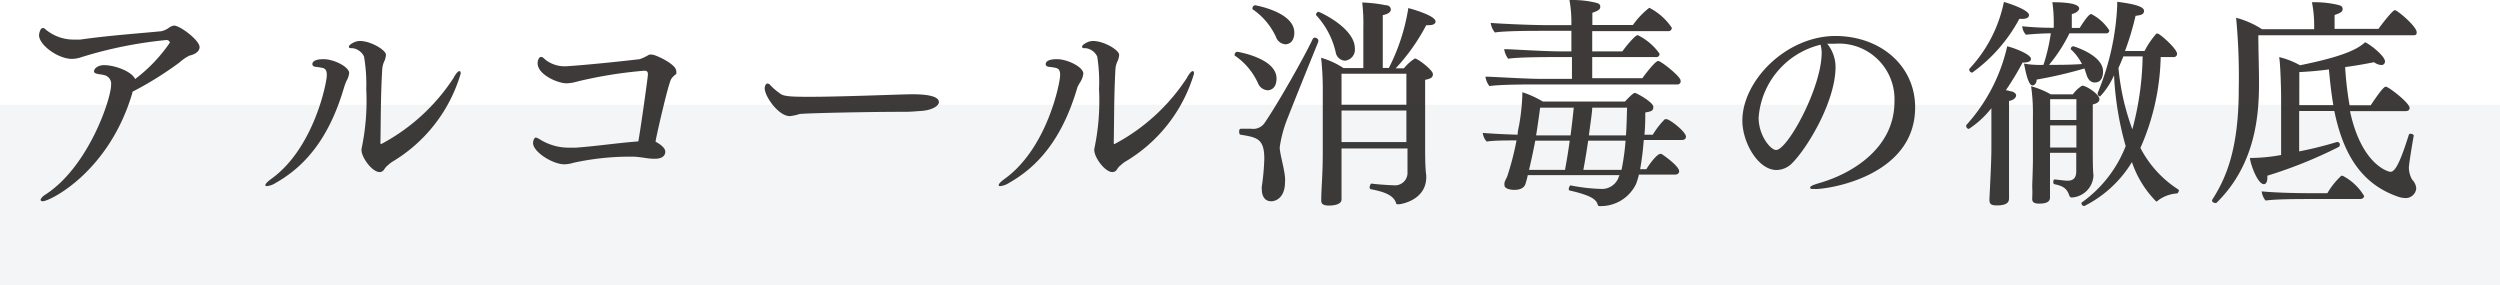
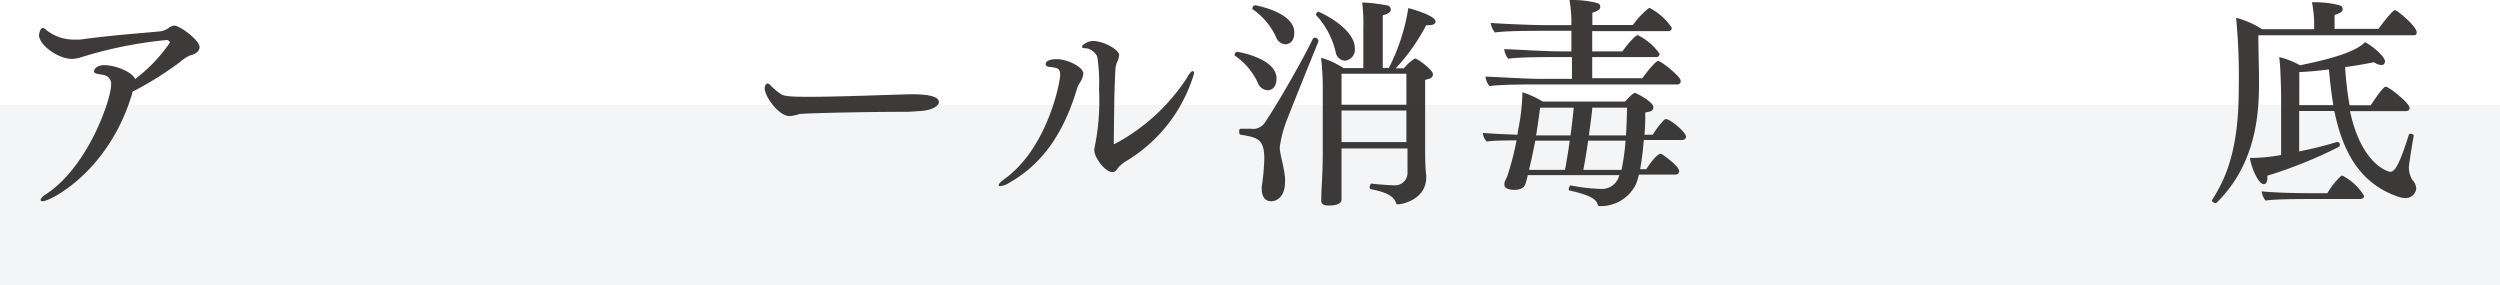
<svg xmlns="http://www.w3.org/2000/svg" viewBox="0 0 180 20.54">
  <defs>
    <style>.cls-1{fill:#3e3a39;}.cls-2{fill:#1e283e;opacity:0.05;}</style>
  </defs>
  <g id="レイヤー_2" data-name="レイヤー 2">
    <g id="レイヤー_1-2" data-name="レイヤー 1">
      <path class="cls-1" d="M14.37,3.39c0,.36-.44.56-.72.61a3.16,3.16,0,0,0-.73.5A24.82,24.82,0,0,1,9.53,6.61a.41.41,0,0,1,0,.08c-1.68,5.7-5.94,7.8-6.45,7.8-.1,0-.16-.05-.16-.1s.11-.24.35-.38C6.38,12,8,7.11,8,6.11a.64.64,0,0,0-.49-.7c-.28-.08-.74-.06-.74-.27s.29-.45.72-.45h0c.8,0,2,.46,2.24,1a11.16,11.16,0,0,0,2.5-2.62A.24.24,0,0,0,12,2.88,30.31,30.31,0,0,0,5.91,4.1a2.24,2.24,0,0,1-.73.14c-1,0-2.37-1-2.37-1.71,0-.08.08-.51.26-.51s.16.08.3.17a3.16,3.16,0,0,0,1.94.66c.17,0,.32,0,.46,0,2.19-.31,4.55-.47,5.83-.6A1.43,1.43,0,0,0,12.16,2a.89.89,0,0,1,.37-.16C13,1.86,14.37,2.91,14.37,3.39Z" />
-       <path class="cls-1" d="M24.78,6.27c-1.11,3.8-2.9,5.75-4.93,6.9a1.43,1.43,0,0,1-.63.23c-.06,0-.11,0-.11-.08s.11-.21.42-.44c3.06-2.19,4-6.91,4-7.47s-.26-.51-.72-.59c-.23,0-.32-.1-.32-.2s.06-.36.81-.36,1.84.56,1.84,1a1.43,1.43,0,0,1-.19.56A3.89,3.89,0,0,0,24.78,6.27Zm3.46,5.38c-.2.13-.29.24-.39.31a1.83,1.83,0,0,0-.21.27.38.38,0,0,1-.3.16c-.56,0-1.31-1.07-1.31-1.57a.38.38,0,0,1,0-.1,16.63,16.63,0,0,0,.34-4.29,11.87,11.87,0,0,0-.16-2.36,1.07,1.07,0,0,0-.82-.6c-.19,0-.27,0-.27-.12s.42-.4.79-.4c.78,0,1.88.65,1.88,1a1.47,1.47,0,0,1-.09.4,1.59,1.59,0,0,0-.18.65C27.4,7,27.42,9,27.39,10.23c0,.11,0,.14.06.14a14.07,14.07,0,0,0,5.2-4.75c.18-.34.34-.5.42-.5s.1.07.1.18A11,11,0,0,1,28.24,11.65Z" />
-       <path class="cls-1" d="M48.3,5.75c-.21.4-1.1,4.27-1.1,4.45h0c.27.15.7.42.7.72,0,.51-.64.51-.72.51h-.11c-.45,0-1-.15-1.54-.15a19,19,0,0,0-4.24.44,2.33,2.33,0,0,1-.66.11c-.83,0-2.25-.89-2.25-1.53,0-.18.09-.4.21-.4a1.34,1.34,0,0,1,.32.16,3.92,3.92,0,0,0,2.16.57h.41c1.51-.11,3-.34,4.48-.45.23-1.31.69-4.69.69-4.8s0-.29-.24-.29a31.61,31.61,0,0,0-4.85.78,3,3,0,0,1-.77.13c-.62,0-2.08-.62-2.08-1.44,0-.27.12-.46.24-.46s.16.06.37.24a2.27,2.27,0,0,0,1.47.43c.05,0,2-.13,5.27-.51a3.43,3.43,0,0,0,.67-.32.67.67,0,0,1,.26,0c.18,0,1.7.66,1.7,1.18a.5.5,0,0,1,0,.21C48.61,5.38,48.37,5.57,48.3,5.75Z" />
      <path class="cls-1" d="M67.6,7.35c0,.28-.5.59-1.3.64-.09,0-.67.06-1.07.06-2.9,0-7.27.1-7.67.16a2.94,2.94,0,0,1-.7.15c-.8,0-1.8-1.41-1.8-2,0-.17.08-.35.21-.35a.36.36,0,0,1,.21.14,4.3,4.3,0,0,0,.64.55c.24.21.56.27,2.1.27,2.32,0,6.16-.16,7.25-.18S67.6,6.88,67.6,7.35Z" />
      <path class="cls-1" d="M77.58,6.27c-1.11,3.8-2.9,5.75-4.93,6.9a1.43,1.43,0,0,1-.63.23c-.06,0-.11,0-.11-.08s.11-.21.42-.44c3.06-2.19,4-6.91,4-7.47s-.26-.51-.72-.59c-.23,0-.32-.1-.32-.2s.06-.36.81-.36S78,4.82,78,5.3a1.43,1.43,0,0,1-.19.56A3.89,3.89,0,0,0,77.58,6.27ZM81,11.65c-.2.13-.29.24-.39.31a1.83,1.83,0,0,0-.21.27.38.38,0,0,1-.3.16c-.56,0-1.31-1.07-1.31-1.57a.38.38,0,0,1,0-.1,16.63,16.63,0,0,0,.34-4.29A11.87,11.87,0,0,0,79,4.07a1.07,1.07,0,0,0-.82-.6c-.19,0-.27,0-.27-.12s.42-.4.78-.4c.79,0,1.89.65,1.89,1a1.47,1.47,0,0,1-.09.4,1.59,1.59,0,0,0-.18.65C80.2,7,80.22,9,80.19,10.23c0,.11,0,.14.06.14a14.07,14.07,0,0,0,5.2-4.75c.18-.34.34-.5.42-.5s.1.07.1.18A11,11,0,0,1,81,11.65Z" />
      <path class="cls-1" d="M91.91,5.65c0,.83-.57.85-.64.85A.8.8,0,0,1,90.58,6,4.79,4.79,0,0,0,88.9,4a.13.13,0,0,1,0-.1.2.2,0,0,1,.2-.17S91.91,4.18,91.91,5.65Zm.82,2.8a9,9,0,0,0-.59,2.15c0,.46.3,1.37.38,2.16a2.11,2.11,0,0,1,0,.36c0,1-.55,1.37-1,1.37s-.67-.36-.67-.87a.62.62,0,0,1,0-.19,16.77,16.77,0,0,0,.18-2c0-1.44-.52-1.54-1.7-1.73-.08,0-.11-.11-.11-.21s0-.22.14-.22h0l.72,0a1,1,0,0,0,1-.46C92,7.46,93.87,4.18,94.52,2.8a.18.18,0,0,1,.15-.09c.12,0,.25.11.25.2V3C94.28,4.58,93.27,7.07,92.73,8.45Zm.46-6.11c0,.83-.57.85-.64.85a.78.78,0,0,1-.68-.53,4.9,4.9,0,0,0-1.69-2,.16.16,0,0,1,0-.1.21.21,0,0,1,.2-.18S93.19.86,93.19,2.34Zm4.36,1.15a.8.8,0,0,1-.72.88.72.72,0,0,1-.66-.61,5.82,5.82,0,0,0-1.41-2.67.09.09,0,0,1,0-.05.2.2,0,0,1,.17-.19C95,.85,97.55,2,97.55,3.49Zm5.81-1.94c0,.15-.16.26-.45.26a.82.82,0,0,1-.22,0,14.18,14.18,0,0,1-2.2,3.11h.59a3.38,3.38,0,0,1,.79-.71c.21,0,1.3.84,1.3,1.12s-.2.34-.56.42c0,.42,0,1.07,0,1.79,0,1.16,0,2.44,0,3.09,0,.45,0,1.47.08,2v.13c0,1.63-1.78,1.95-2,1.95s-.16-.09-.2-.17c-.2-.44-.68-.71-1.81-.92,0,0-.07-.06-.07-.12s.07-.29.13-.28c.66.08,1.47.12,1.6.12a.9.9,0,0,0,1-.95v-1.7H96.59v.53c0,.59,0,1.67,0,2s0,.91,0,1.14c0,.44-.8.44-.91.44-.39,0-.55-.11-.55-.35v-.06c0-.8.11-1.75.11-3.41V6.64a21,21,0,0,0-.12-2.48,5.89,5.89,0,0,1,1.61.74h1.43V2A13,13,0,0,0,98.08.18a10.57,10.57,0,0,1,1.72.2c.23,0,.34.16.34.31h0c0,.15-.16.32-.58.4,0,.39,0,1.28,0,2.13,0,.69,0,1.35,0,1.67H100a14.38,14.38,0,0,0,1.4-4.31C101.5.61,103.36,1.1,103.36,1.55Zm-2.1,3.76H96.59V7.54h4.67Zm0,2.65H96.59v2.27h4.67Z" />
      <path class="cls-1" d="M121.39,9.84c0,.12-.08.24-.3.24h-2.74a20.07,20.07,0,0,1-.26,2.1h.45c.32-.53.8-1.1,1-1.1h.08c.13.07,1.28.88,1.28,1.25,0,.11-.08.24-.29.24H118a4.38,4.38,0,0,1-.21.69,2.82,2.82,0,0,1-2.54,1.58c-.14,0-.19,0-.22-.12-.1-.32-.37-.63-2-1-.07,0-.08-.07-.08-.13s.08-.26.14-.24a12.82,12.82,0,0,0,2.13.25,1.28,1.28,0,0,0,1.31-.8c0-.06.05-.13.08-.19H110a5.54,5.54,0,0,1-.16.61c-.08.29-.36.45-.8.45-.28,0-.72-.07-.72-.34a.7.7,0,0,1,0-.14c0-.13.16-.37.21-.52a20.12,20.12,0,0,0,.66-2.56c-.72,0-1.6,0-2.15.08a1.1,1.1,0,0,1-.28-.62c.59.05,1.55.1,2.51.13,0-.23.06-.45.11-.71a15.36,15.36,0,0,0,.23-2.21V6.64a7.07,7.07,0,0,1,1.47.67H117c.28-.3.59-.62.71-.62s1.33.67,1.33,1-.2.33-.58.41c0,.48,0,1-.06,1.6H119a5.9,5.9,0,0,1,.87-1.12l.09,0C120.16,8.53,121.39,9.48,121.39,9.84Zm-.38-4a.23.23,0,0,1-.26.24h-10.1c-.61,0-2.72,0-3.41.12a1.48,1.48,0,0,1-.29-.68c.58,0,2.82.16,4.12.16h2.11V4.11H112c-.62,0-2.72,0-3.41.12a1.52,1.52,0,0,1-.29-.69c.58,0,2.82.16,4.12.16h.72V2.22h-2.11c-.63,0-2.71,0-3.4.12a1.43,1.43,0,0,1-.3-.69c.58.05,2.8.16,4.11.16h1.7V1.7A8.93,8.93,0,0,0,113,0h.16a7.27,7.27,0,0,1,1.68.18c.26.06.38.11.38.32h0c0,.19-.19.29-.57.42,0,.16,0,.48,0,.88h2.92A5.8,5.8,0,0,1,118.75.56,4.32,4.32,0,0,1,120.37,2a.23.23,0,0,1-.26.24h-5.47V3.7h2.17c.18-.26.9-1.17,1.11-1.17a4.18,4.18,0,0,1,1.57,1.34.23.23,0,0,1-.26.24h-4.59V5.63h3.61c.23-.32.93-1.24,1.14-1.24S121,5.51,121,5.79Zm-10.47,4.29c-.15.77-.29,1.44-.45,2.1h2.59c.07-.37.21-1.14.34-2.1Zm.35-2.38c-.1.74-.19,1.39-.29,2h2.48c.08-.62.16-1.29.23-2Zm3.46,2.38c-.1.66-.21,1.38-.35,2.1h2.75a16.4,16.4,0,0,0,.29-2.1Zm.29-2.38c0,.32-.12,1.06-.24,2h2.67c.05-.7.06-1.4.08-2Z" />
-       <path class="cls-1" d="M137.89,7.73c0,4.91-6.12,5.88-7.18,5.88-.25,0-.38,0-.38-.1s.19-.19.63-.32c2.43-.69,5.44-2.55,5.44-5.86a4,4,0,0,0-4.31-4.18h-.17l-.36,0a2.67,2.67,0,0,1,.6,1.66c0,2.47-2,5.8-3.11,6.92a1.59,1.59,0,0,1-1.14.51c-1.34,0-2.46-2-2.46-3.55,0-2.87,3.14-6.1,6.72-6.1C135.41,2.61,137.89,4.74,137.89,7.73Zm-11.27.74c0,1.29.86,2.33,1.26,2.33.82,0,3.28-4.49,3.28-7a2.14,2.14,0,0,0-.08-.58A5.85,5.85,0,0,0,126.62,8.47Z" />
-       <path class="cls-1" d="M146.23,4.24c0,.15-.16.26-.49.26h-.11a21.28,21.28,0,0,1-1.21,2c.16,0,.29.07.39.08s.35.11.35.29-.22.35-.51.4c0,.46,0,1.31,0,2.05v1.34c0,.44,0,2,0,2.71,0,.16,0,.69,0,.88s0,.54-.88.54c-.42,0-.53-.11-.53-.4v-.09c.11-2.18.14-3,.14-3.64V7.79a6.77,6.77,0,0,1-1.62,1.49.2.2,0,0,1-.19-.19.19.19,0,0,1,0-.08,12.55,12.55,0,0,0,2.95-5.68C145.21,3.51,146.23,3.94,146.23,4.24Zm-.14-3.15c0,.16-.18.27-.46.27l-.24,0A11.36,11.36,0,0,1,142,5.23a.22.22,0,0,1-.21-.2.1.1,0,0,1,0-.07A9.91,9.91,0,0,0,144.28.14C144.81.29,146.09.74,146.09,1.09Zm5.78,1.1a.21.21,0,0,1-.24.21H149a11.26,11.26,0,0,1-1.47,2.27c.73,0,1.58,0,2.37-.06a3.6,3.6,0,0,0-.8-1.06.07.07,0,0,1,0-.06.19.19,0,0,1,.18-.16s2.14.62,2.14,1.81c0,.14,0,.8-.6.8-.28,0-.48-.21-.58-.53-.05-.14-.1-.3-.16-.48a31.56,31.56,0,0,1-3.44.8c0,.26-.16.42-.29.42s-.35-.1-.62-1.57a6.72,6.72,0,0,0,1.4.09,13.66,13.66,0,0,0,.53-2.27c-.54,0-1.31.05-1.79.1a1,1,0,0,1-.27-.61,20.92,20.92,0,0,0,2.27.11V1.6a10.16,10.16,0,0,0-.1-1.44c1.86,0,1.93.34,1.93.45s-.15.32-.53.4c0,.32,0,.75,0,1h.57c.47-.75.71-1,.83-1A3.34,3.34,0,0,1,151.87,2.19Zm-.71,4.95c0,.16-.12.3-.48.38,0,.42,0,1,0,1.6,0,.87,0,1.68,0,1.68,0,.55,0,1.38.05,1.83v0a1.66,1.66,0,0,1-1.56,1.59c-.11,0-.16-.07-.2-.2-.18-.48-.47-.64-1.06-.76a.13.13,0,0,1-.07-.13c0-.1,0-.21.1-.21h0c.06,0,.7.09.93.09.4,0,.62-.19.62-.68V11h-1.89v.53c0,.64,0,1.44,0,1.82s0,.55,0,.82v.05c0,.28-.21.44-.78.44-.37,0-.5-.11-.5-.33v-.08a7.52,7.52,0,0,0,0-.82c0-.17.05-1.33.05-1.87V8.4a13.8,13.8,0,0,0-.13-2.19,6.08,6.08,0,0,1,1.41.58l1.6,0a2.31,2.31,0,0,1,.66-.62C150.2,6.15,151.16,6.79,151.16,7.14Zm-1.66,0h-1.89V8.64h1.89Zm0,1.89h-1.89v1.59h1.89Zm7.38,4.68c0,.09-.08.22-.15.22a2.54,2.54,0,0,0-1.36.51.17.17,0,0,1-.12.07,7.36,7.36,0,0,1-1.75-2.84,8.44,8.44,0,0,1-3.42,3.16.19.19,0,0,1-.21-.16s0-.07,0-.08a9,9,0,0,0,3.18-4.07,22.44,22.44,0,0,1-.84-5.1,5.32,5.32,0,0,1-1,1.52.19.19,0,0,1-.18-.18s0,0,0-.06A18.49,18.49,0,0,0,152.44.38V.13c1.35.17,1.93.37,1.93.65s-.25.31-.61.36A19.75,19.75,0,0,1,153,3.67h1.41a6,6,0,0,1,.85-1.25.21.21,0,0,1,.1,0c.13,0,1.39,1.08,1.39,1.46a.24.24,0,0,1-.27.23h-.91a17,17,0,0,1-1.46,6.54,7.79,7.79,0,0,0,2.74,3S156.88,13.69,156.88,13.72Zm-4-9.65c-.11.28-.22.55-.35.83a17.07,17.07,0,0,0,1,4.42,21.47,21.47,0,0,0,.74-5.25Z" />
      <path class="cls-1" d="M174,2.32c0,.11,0,.22-.24.22H162.6c0,.89.05,2.49.05,3.43,0,2.23-.22,5.86-3.07,8.64a.13.13,0,0,1-.1,0c-.08,0-.21-.07-.21-.15l0-.06c1-1.56,1.92-3.64,1.92-8A44.57,44.57,0,0,0,161,1.28a6.44,6.44,0,0,1,1.86.82h3.76V1.81a8.53,8.53,0,0,0-.16-1.65h.16a7.31,7.31,0,0,1,1.67.18c.25.06.38.11.38.32h0c0,.19-.19.29-.58.42,0,.27,0,.73,0,1h3.16c.06-.1,1-1.35,1.18-1.35S174,1.9,174,2.32Zm-.78,11.94a1.69,1.69,0,0,1-.59-.11c-2.88-1-4-3.47-4.56-6.16h-2.53V10.9a26.62,26.62,0,0,0,2.7-.67.11.11,0,0,1,.07,0,.17.17,0,0,1,.16.18.2.2,0,0,1-.12.19,32.73,32.73,0,0,1-5.1,2.05c0,.06,0,.11,0,.17,0,.28-.11.44-.25.44-.47,0-1-1.54-1-1.89h.24a12.6,12.6,0,0,0,2-.21V7c0-.56-.05-2.43-.14-2.89a5.82,5.82,0,0,1,1.5.59c3.14-.64,4.13-1.15,4.69-1.66.42.2,1.43,1,1.43,1.39a.25.25,0,0,1-.28.25,1,1,0,0,1-.51-.2c-.61.12-1.33.25-2.08.35a23.76,23.76,0,0,0,.32,2.75h1.52c.38-.56.9-1.34,1.09-1.34s1.71,1.16,1.71,1.53c0,.12-.06.23-.29.23h-4c.83,3.89,2.78,4.37,2.9,4.37.27,0,.59-.28,1.34-2.68a.13.13,0,0,1,.11-.06c.12,0,.24.06.24.14v0c-.14.74-.35,2.11-.35,2.27a1.74,1.74,0,0,0,.24.9,1,1,0,0,1,.29.62A.76.76,0,0,1,173.23,14.26Zm-3-.16c0,.13-.12.23-.31.23h-3.58c-.79,0-2.45,0-3.21.11a1.34,1.34,0,0,1-.28-.66c.88.08,2.12.13,3.66.13h1.07a5.38,5.38,0,0,1,1-1.25.18.18,0,0,1,.11,0A3.87,3.87,0,0,1,170.21,14.1ZM167.68,5c-.76.1-1.49.16-2.13.19V7.57H168C167.85,6.71,167.76,5.83,167.68,5Z" />
      <rect class="cls-2" y="7.54" width="180" height="13" />
    </g>
  </g>
</svg>